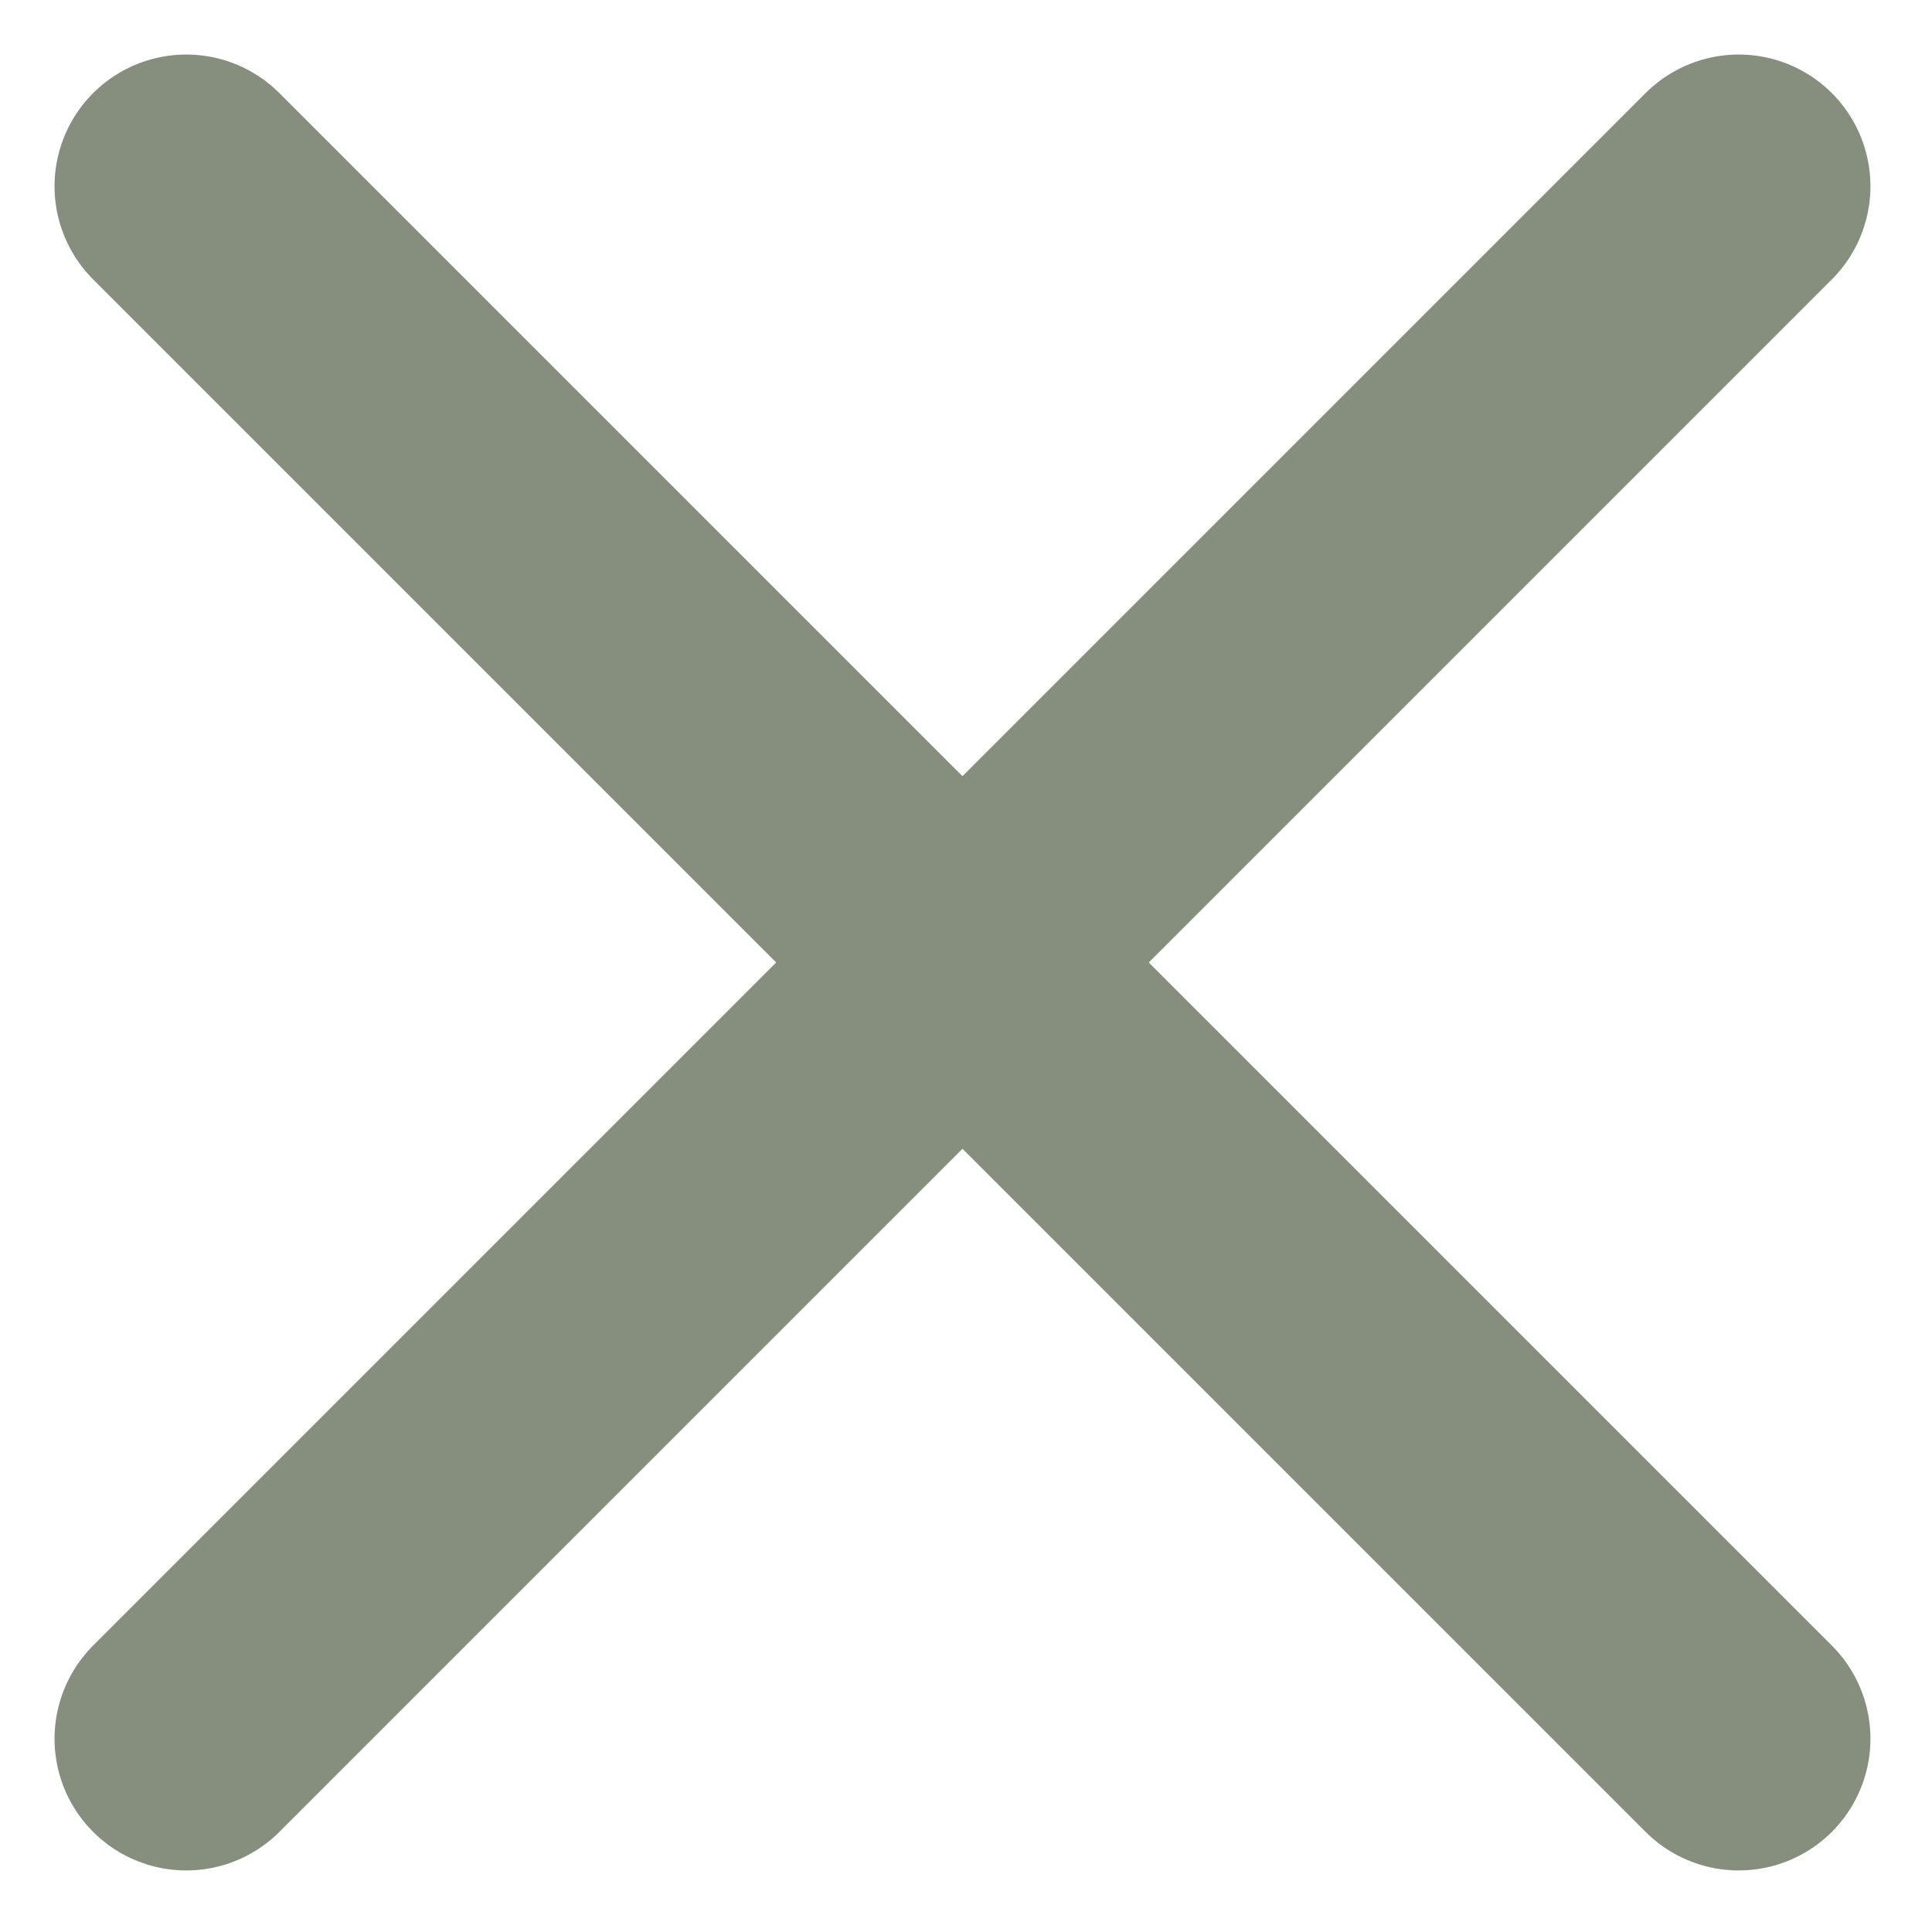
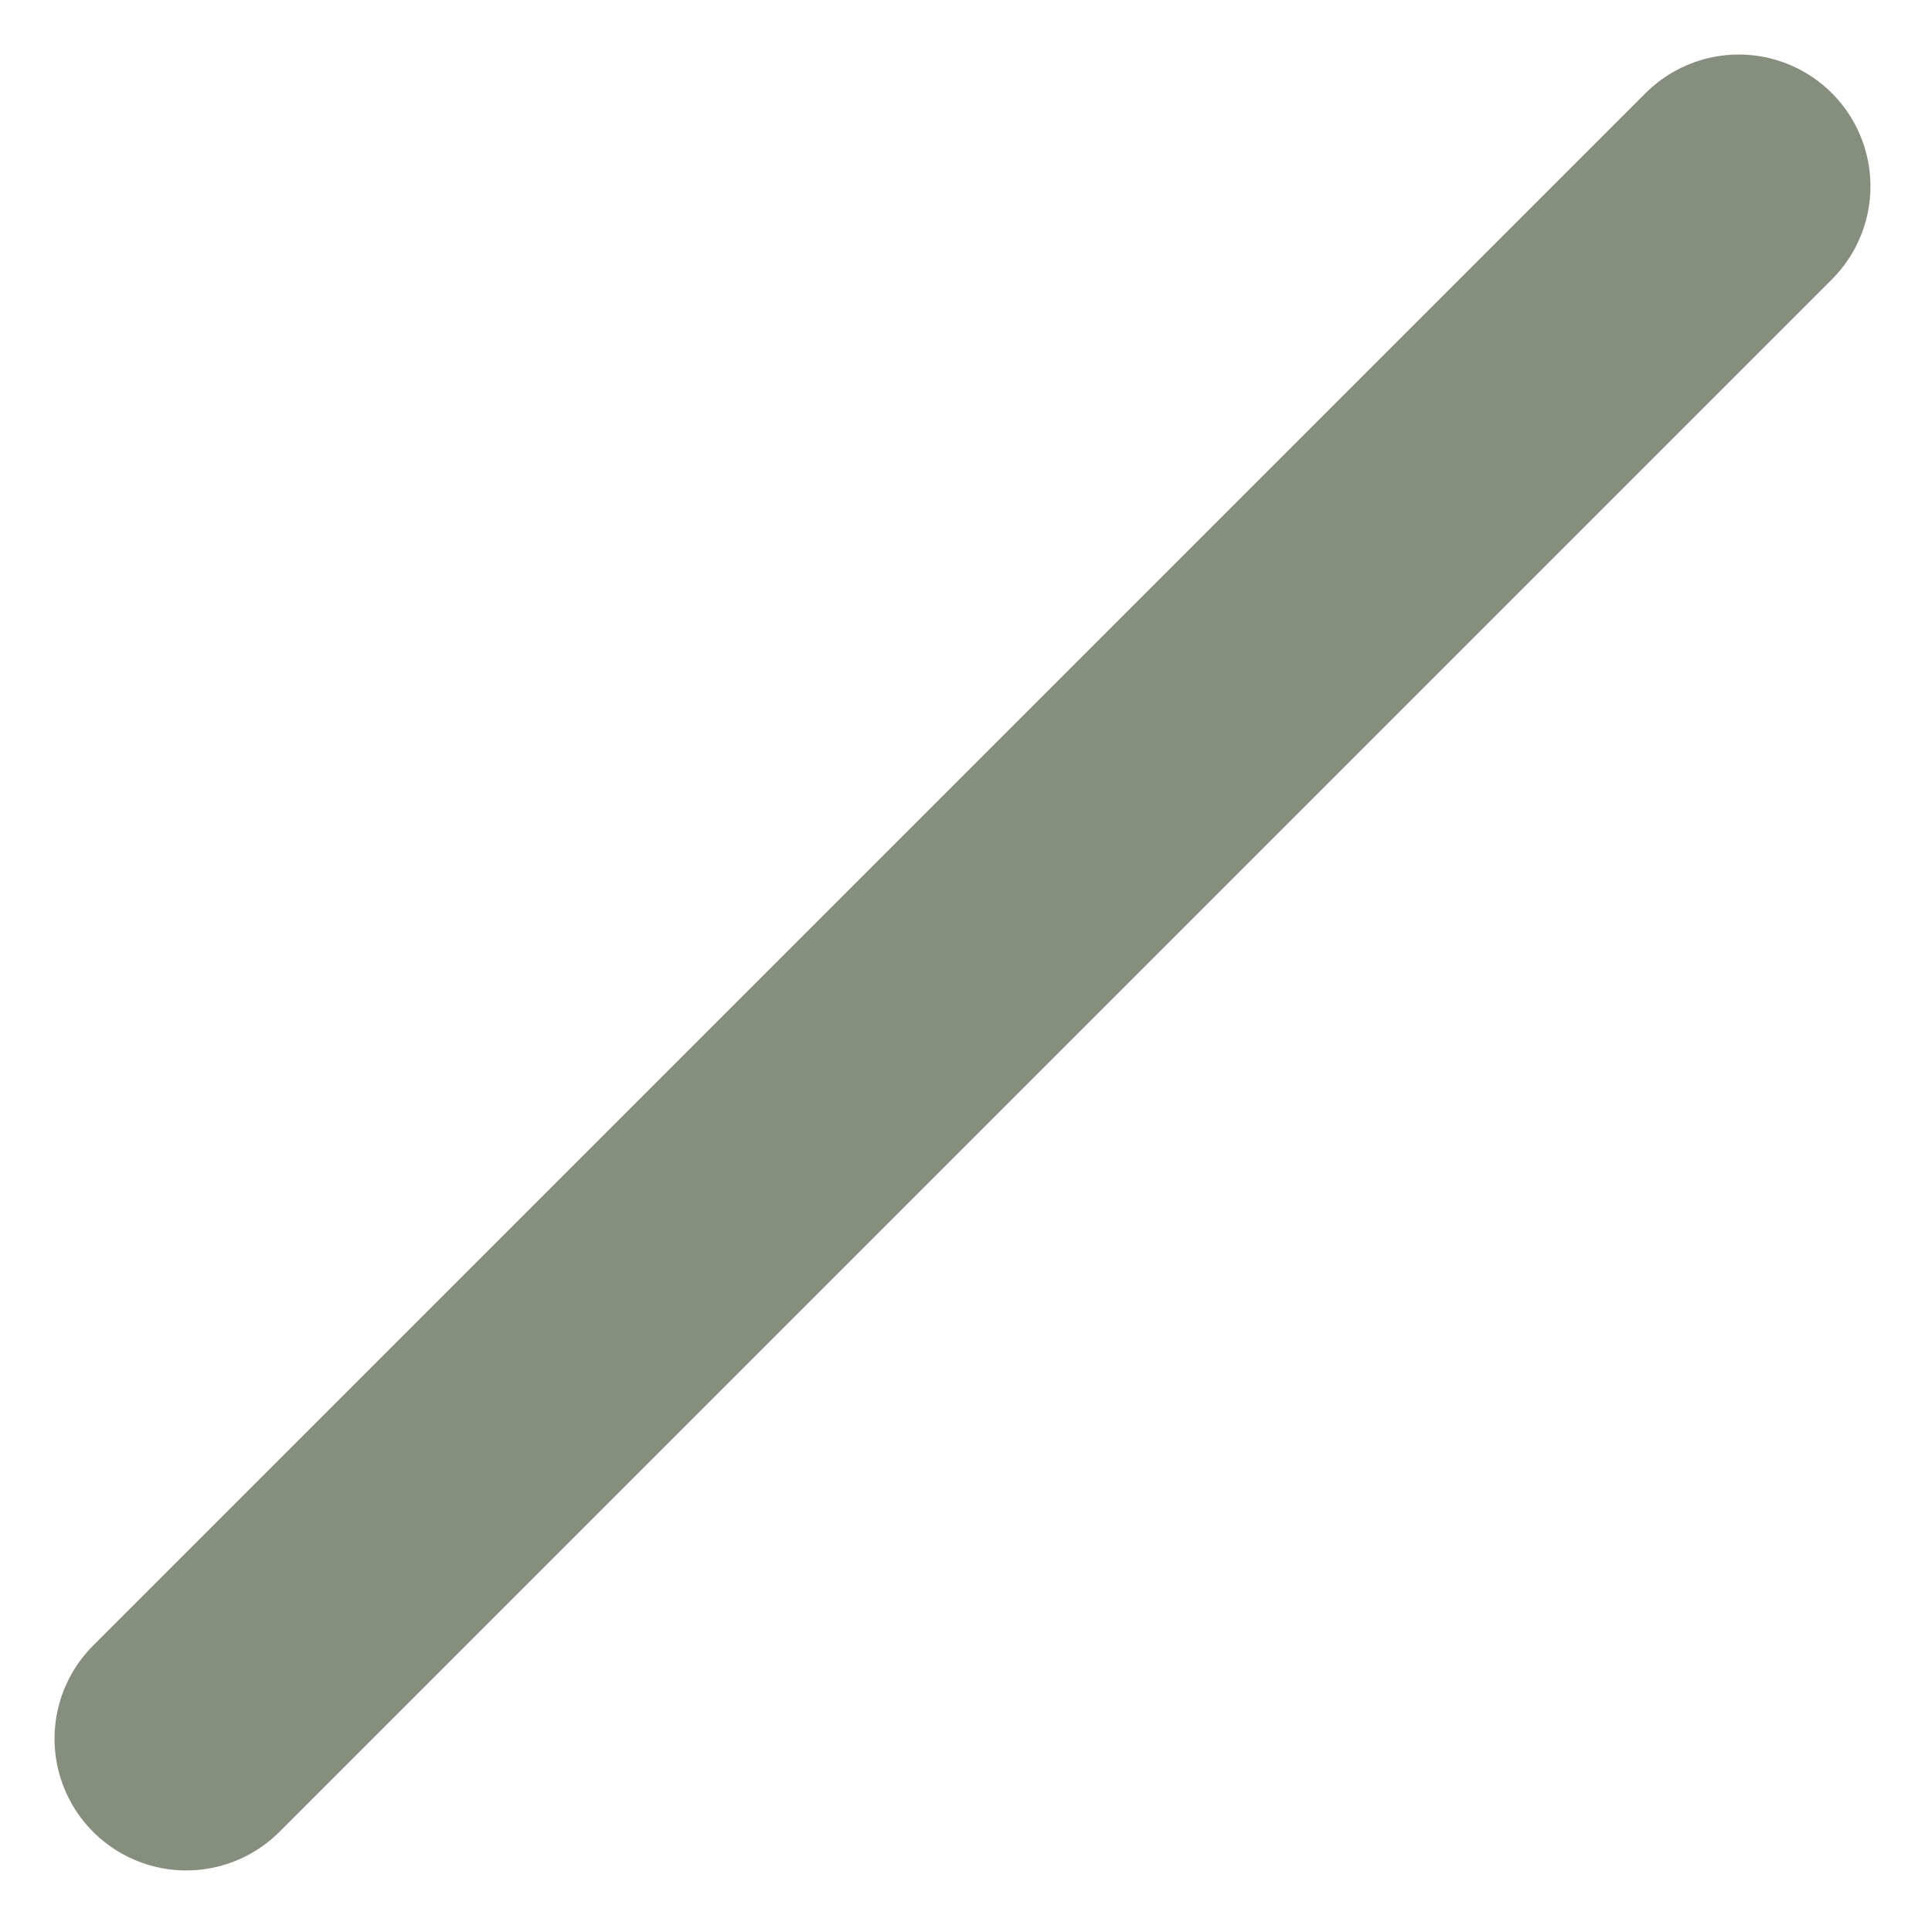
<svg xmlns="http://www.w3.org/2000/svg" width="22" height="22" viewBox="0 0 22 22" fill="none">
  <path d="M2.121 19.799L19.799 2.121" stroke="#868E7D" stroke-width="3" stroke-linecap="round" />
-   <path d="M2.121 2.121L19.799 19.799" stroke="#868E7D" stroke-width="3" stroke-linecap="round" />
</svg>